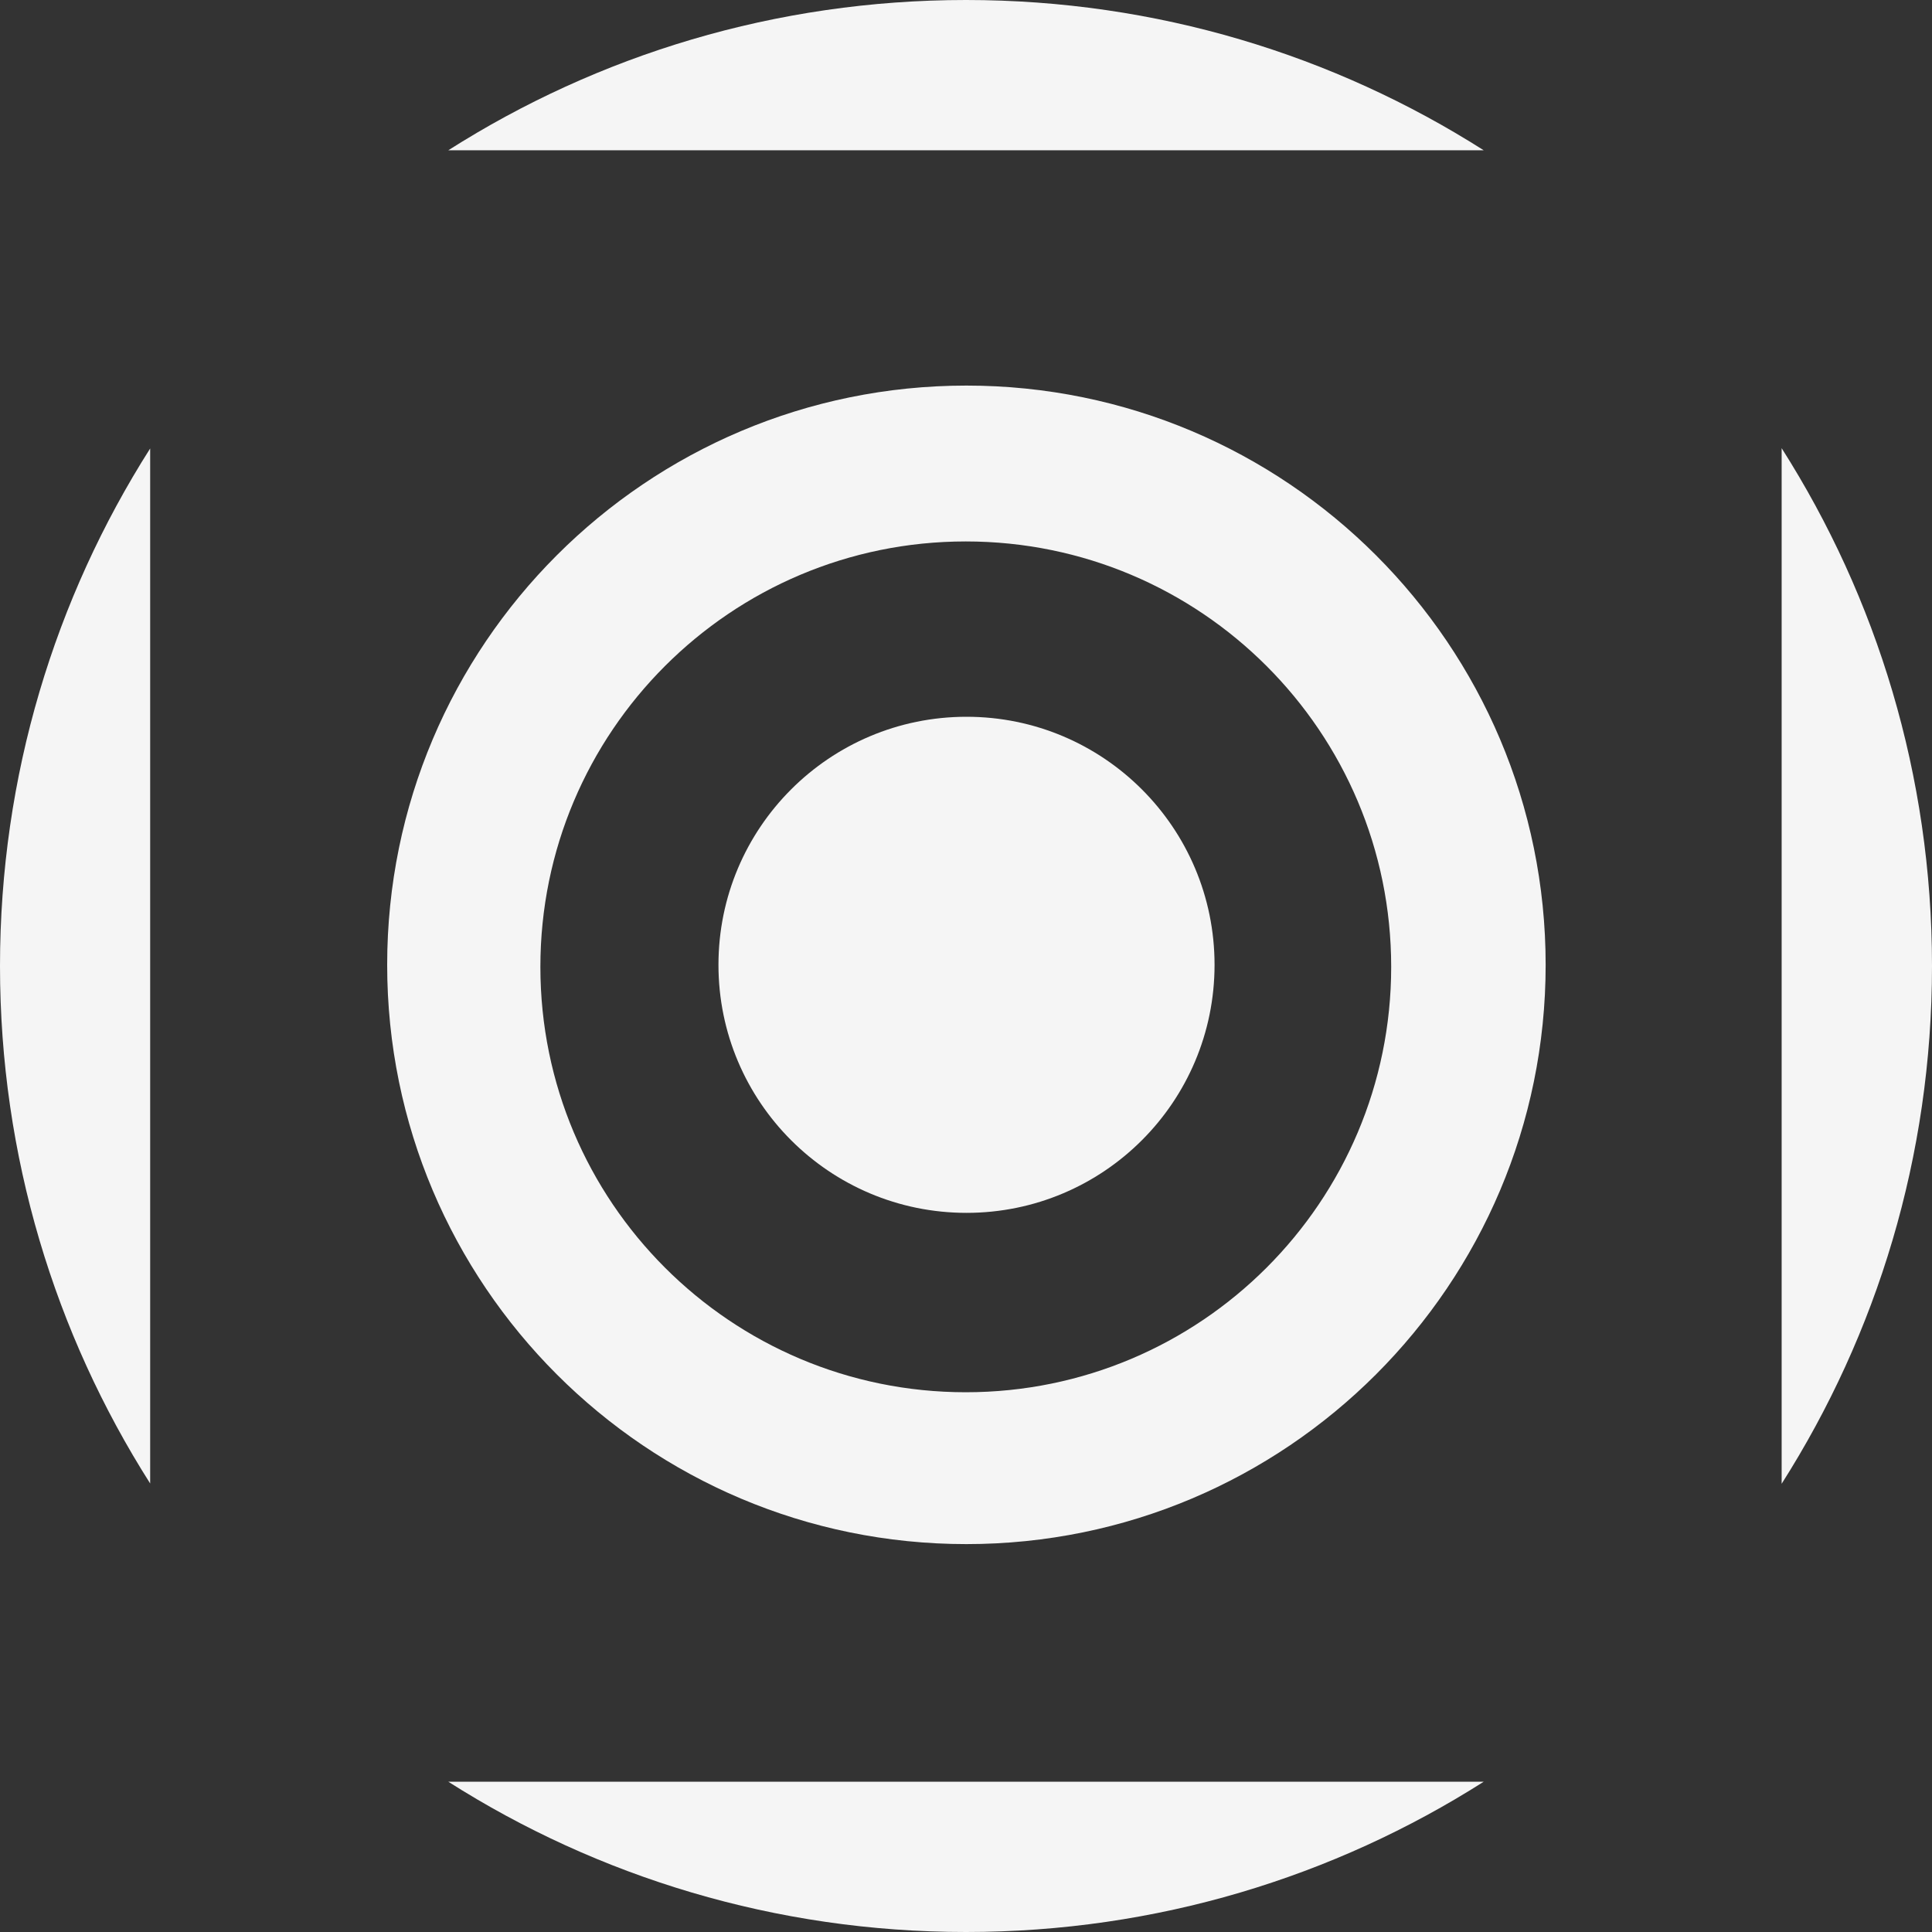
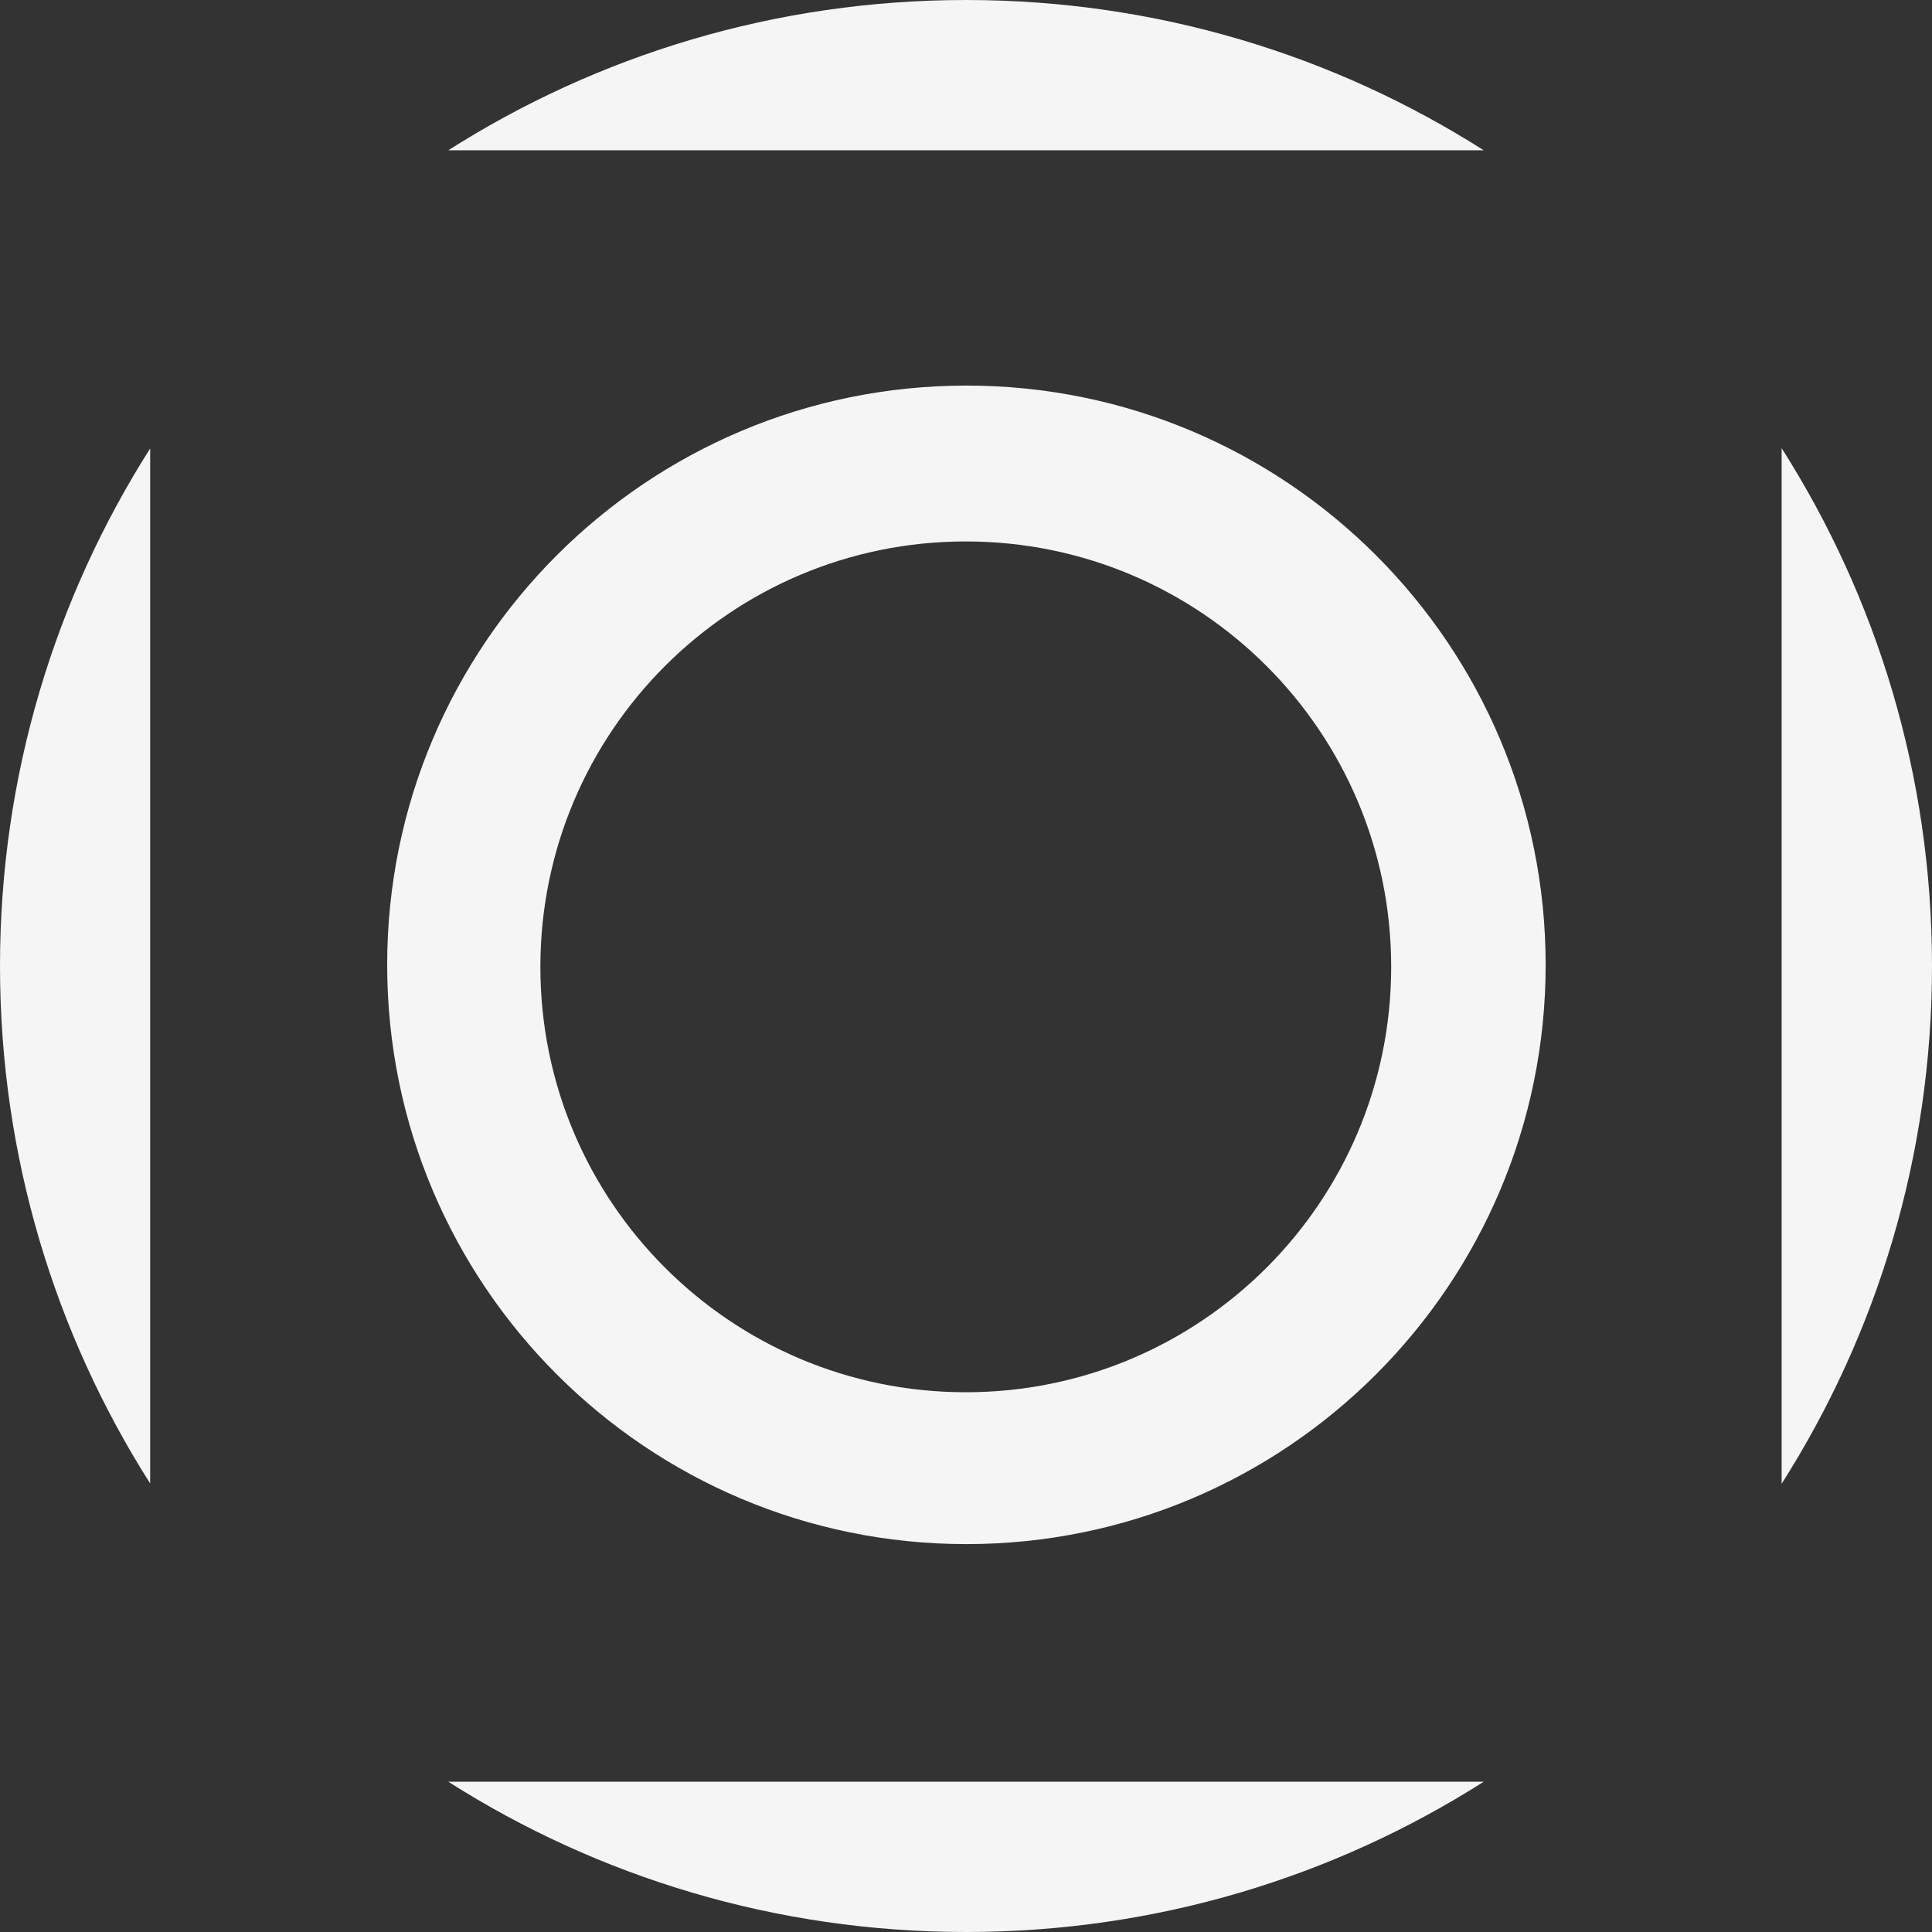
<svg xmlns="http://www.w3.org/2000/svg" width="40" height="40" viewBox="0 0 40 40" fill="none">
  <rect x="0" y="0" width="40" height="40" fill="#333333" stroke="none" />
-   <path d="M30.718 36.889C27.62 38.859 23.943 40 20 40C16.057 40 12.38 38.859 9.282 36.889H30.718ZM36.887 9.279C38.858 12.378 40 16.055 40 20C40 23.944 38.858 27.621 36.887 30.72V9.279ZM3.109 30.714C1.141 27.617 0 23.942 0 20C0 16.058 1.14 12.383 3.109 9.285V30.714ZM20 0C23.943 0 27.62 1.141 30.718 3.111H9.282C12.38 1.141 16.057 0 20 0Z" fill="#F5F5F5" />
+   <path d="M30.718 36.889C27.62 38.859 23.943 40 20 40C16.057 40 12.38 38.859 9.282 36.889H30.718ZM36.887 9.279C38.858 12.378 40 16.055 40 20C40 23.944 38.858 27.621 36.887 30.72V9.279ZM3.109 30.714C1.141 27.617 0 23.942 0 20C0 16.058 1.14 12.383 3.109 9.285ZM20 0C23.943 0 27.62 1.141 30.718 3.111H9.282C12.38 1.141 16.057 0 20 0Z" fill="#F5F5F5" />
  <path d="M20.008 7.983C26.631 7.983 32.001 13.352 32.001 19.976C32.001 26.599 26.631 31.969 20.008 31.969C13.385 31.969 8.016 26.599 8.016 19.976C8.016 13.352 13.385 7.984 20.008 7.983ZM19.995 11.21C15.131 11.21 11.188 15.153 11.188 20.018C11.188 24.882 15.131 28.825 19.995 28.825C24.86 28.825 28.803 24.882 28.803 20.018C28.803 15.153 24.86 11.21 19.995 11.21Z" fill="#F5F5F5" />
-   <path d="M20.011 14.84C22.847 14.84 25.146 17.139 25.146 19.976C25.146 22.812 22.847 25.111 20.011 25.111C17.174 25.111 14.875 22.812 14.875 19.976C14.875 17.139 17.174 14.84 20.011 14.84Z" fill="#F5F5F5" />
</svg>